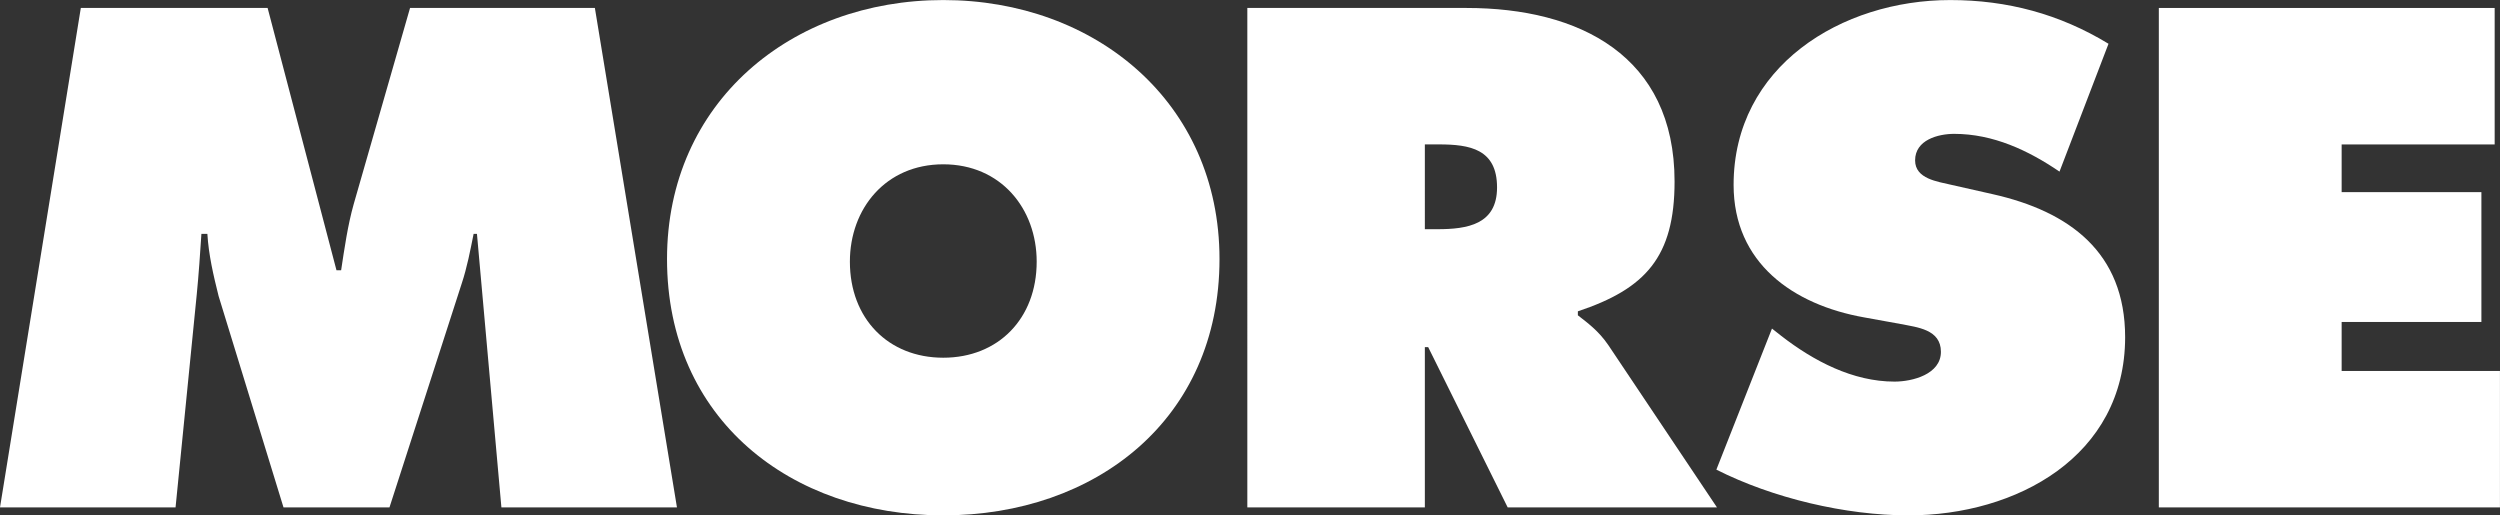
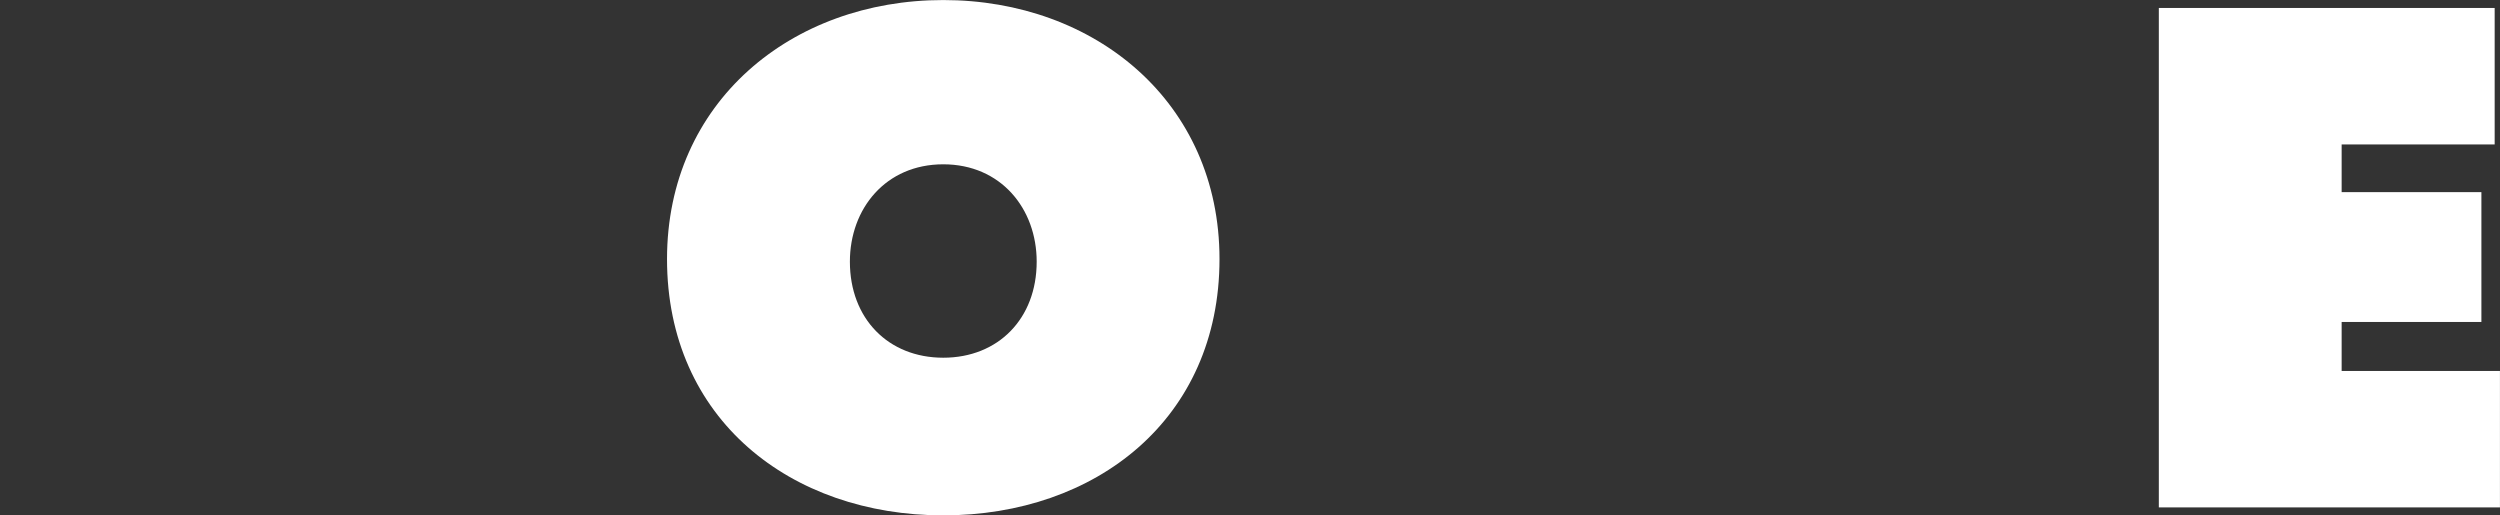
<svg xmlns="http://www.w3.org/2000/svg" version="1.1" id="svg2" x="0px" y="0px" viewBox="0 0 667 137.5" style="enable-background:new 0 0 667 137.5;" xml:space="preserve">
  <rect x="0" y="0" width="667" height="137.5" fill="#333333" stroke="none" />
  <style type="text/css">
	.st0{fill:#FFFFFF;}
</style>
  <g id="g10" transform="matrix(1.25,0,0,-1.25,0,137.5)">
    <g id="g12" transform="scale(0.1,0.1)">
-       <path id="path14" class="st0" d="M172.5,1083h398.7l147-559.9h9.9c7.1,46.7,14.1,96.1,26.9,141.4L875.2,1083h394.5L1444.9,17    h-374.7L1018,600.9h-7.1c-7.1-35.4-14.1-72.1-25.4-106L831.3,17H605.1L466.6,468c-11.3,45.2-21.2,87.7-24,132.9h-12.7    c-2.8-42.4-5.7-86.2-9.9-128.7L374.7,17H0L172.5,1083" />
      <path id="path16" class="st0" d="M1814,541.5c0-121.6,82-205,199.3-205c117.3,0,199.4,83.4,199.4,205    c0,113.1-76.4,207.8-199.4,207.8C1890.3,749.3,1814,654.6,1814,541.5z M2602.9,547.1C2602.9,205,2338.5,0,2013.3,0    s-589.6,205-589.6,547.1c0,335.1,265.8,552.8,589.6,552.8S2602.9,882.2,2602.9,547.1" />
-       <path id="path18" class="st0" d="M3041.2,610.8h26.9c63.6,0,127.2,9.9,127.2,89.1c0,82-58,91.9-124.4,91.9h-29.7L3041.2,610.8    L3041.2,610.8z M2662.3,1083h468c240.4,0,443.9-101.8,443.9-370.4c0-161.2-62.2-229-206.4-277.1V427c19.8-15.6,43.8-32.5,65-63.6    L3664.7,17H3218l-169.7,342.1h-7.1V17h-378.9V1083" />
-       <path id="path20" class="st0" d="M3782.1,398.7l19.8-15.6c69.3-53.7,152.7-97.6,241.8-97.6c38.2,0,99,15.6,99,63.6    c0,48.1-50.9,52.3-86.2,59.4l-77.8,14.1c-151.3,26.9-278.5,115.9-278.5,282.8c0,253.1,230.4,394.5,462.3,394.5    c121.6,0,233.3-29.7,337.9-93.3l-104.6-272.9c-66.4,45.2-141.4,80.6-224.8,80.6c-33.9,0-83.4-12.7-83.4-56.6    c0-39.6,48.1-45.2,77.8-52.3l87.7-19.8c164-36.8,282.8-124.4,282.8-305.4C4535.7,125.8,4303.8,0,4073.4,0    c-134.3,0-289.8,36.8-410,97.6L3782.1,398.7" />
      <path id="path22" class="st0" d="M4607.8,1083h716.8V791.7H4998V689.9h298.3V412.8H4998V308.2h337.9V17h-728.1V1083" />
    </g>
  </g>
</svg>